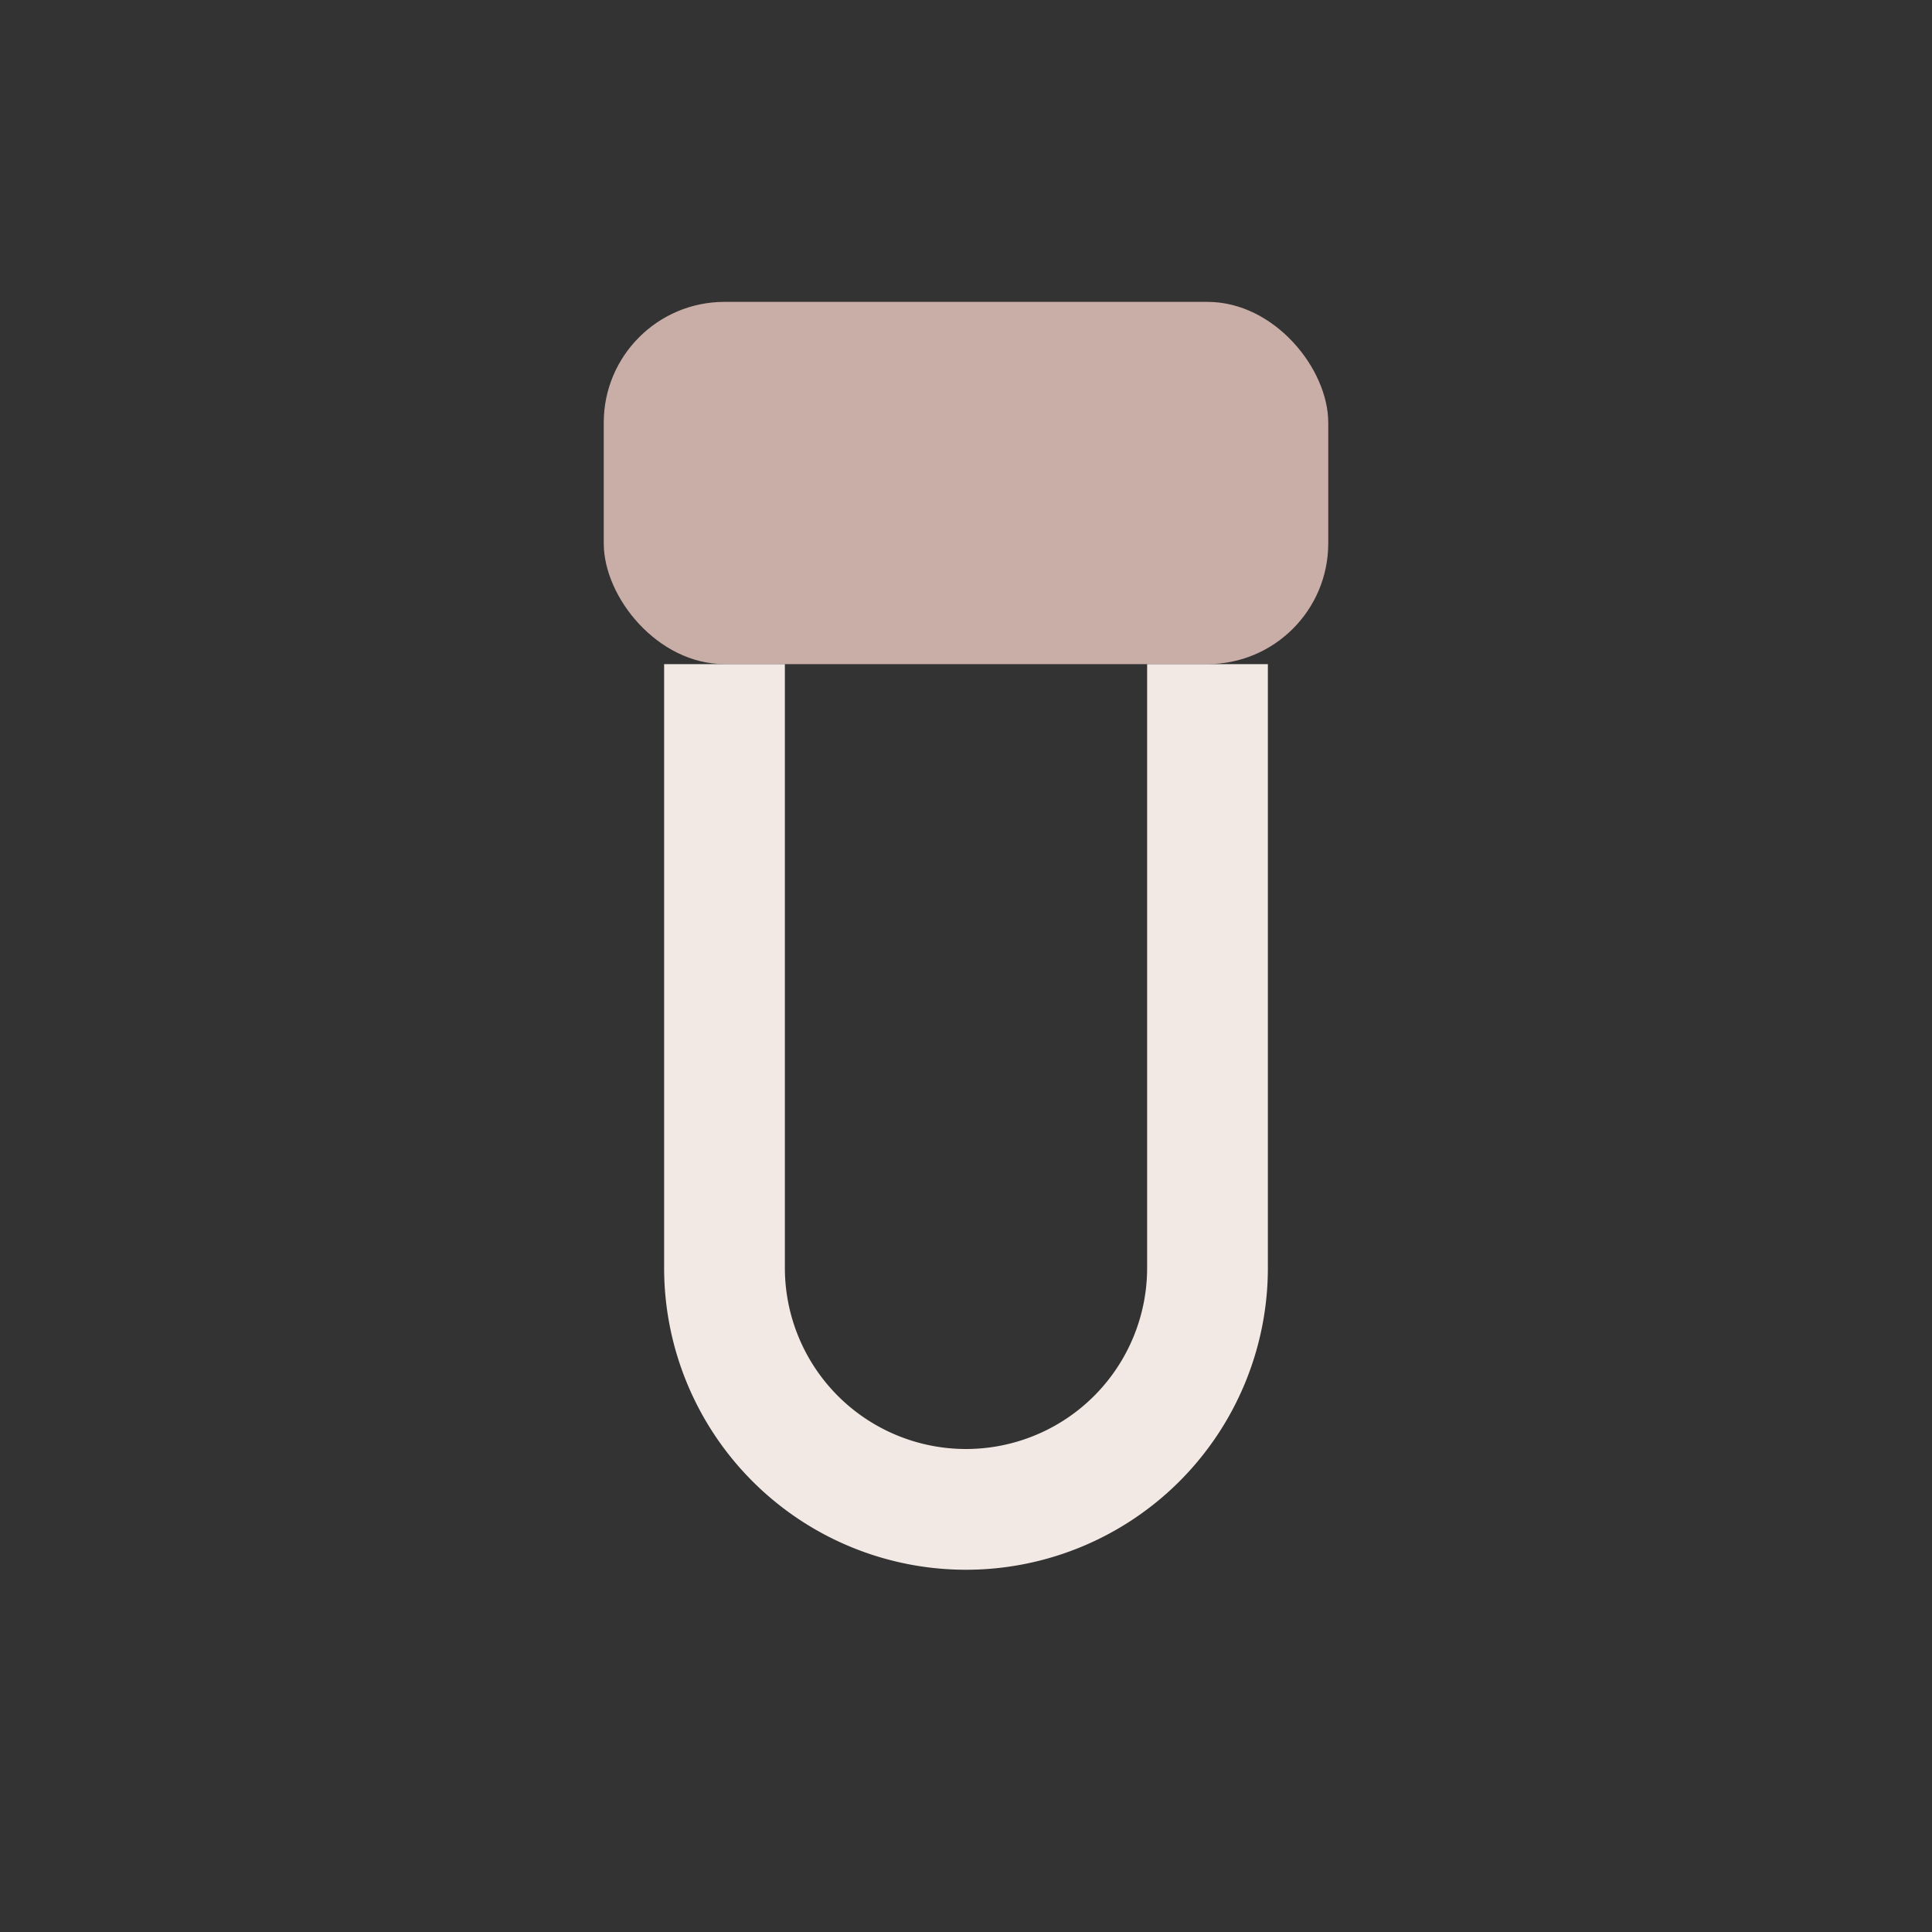
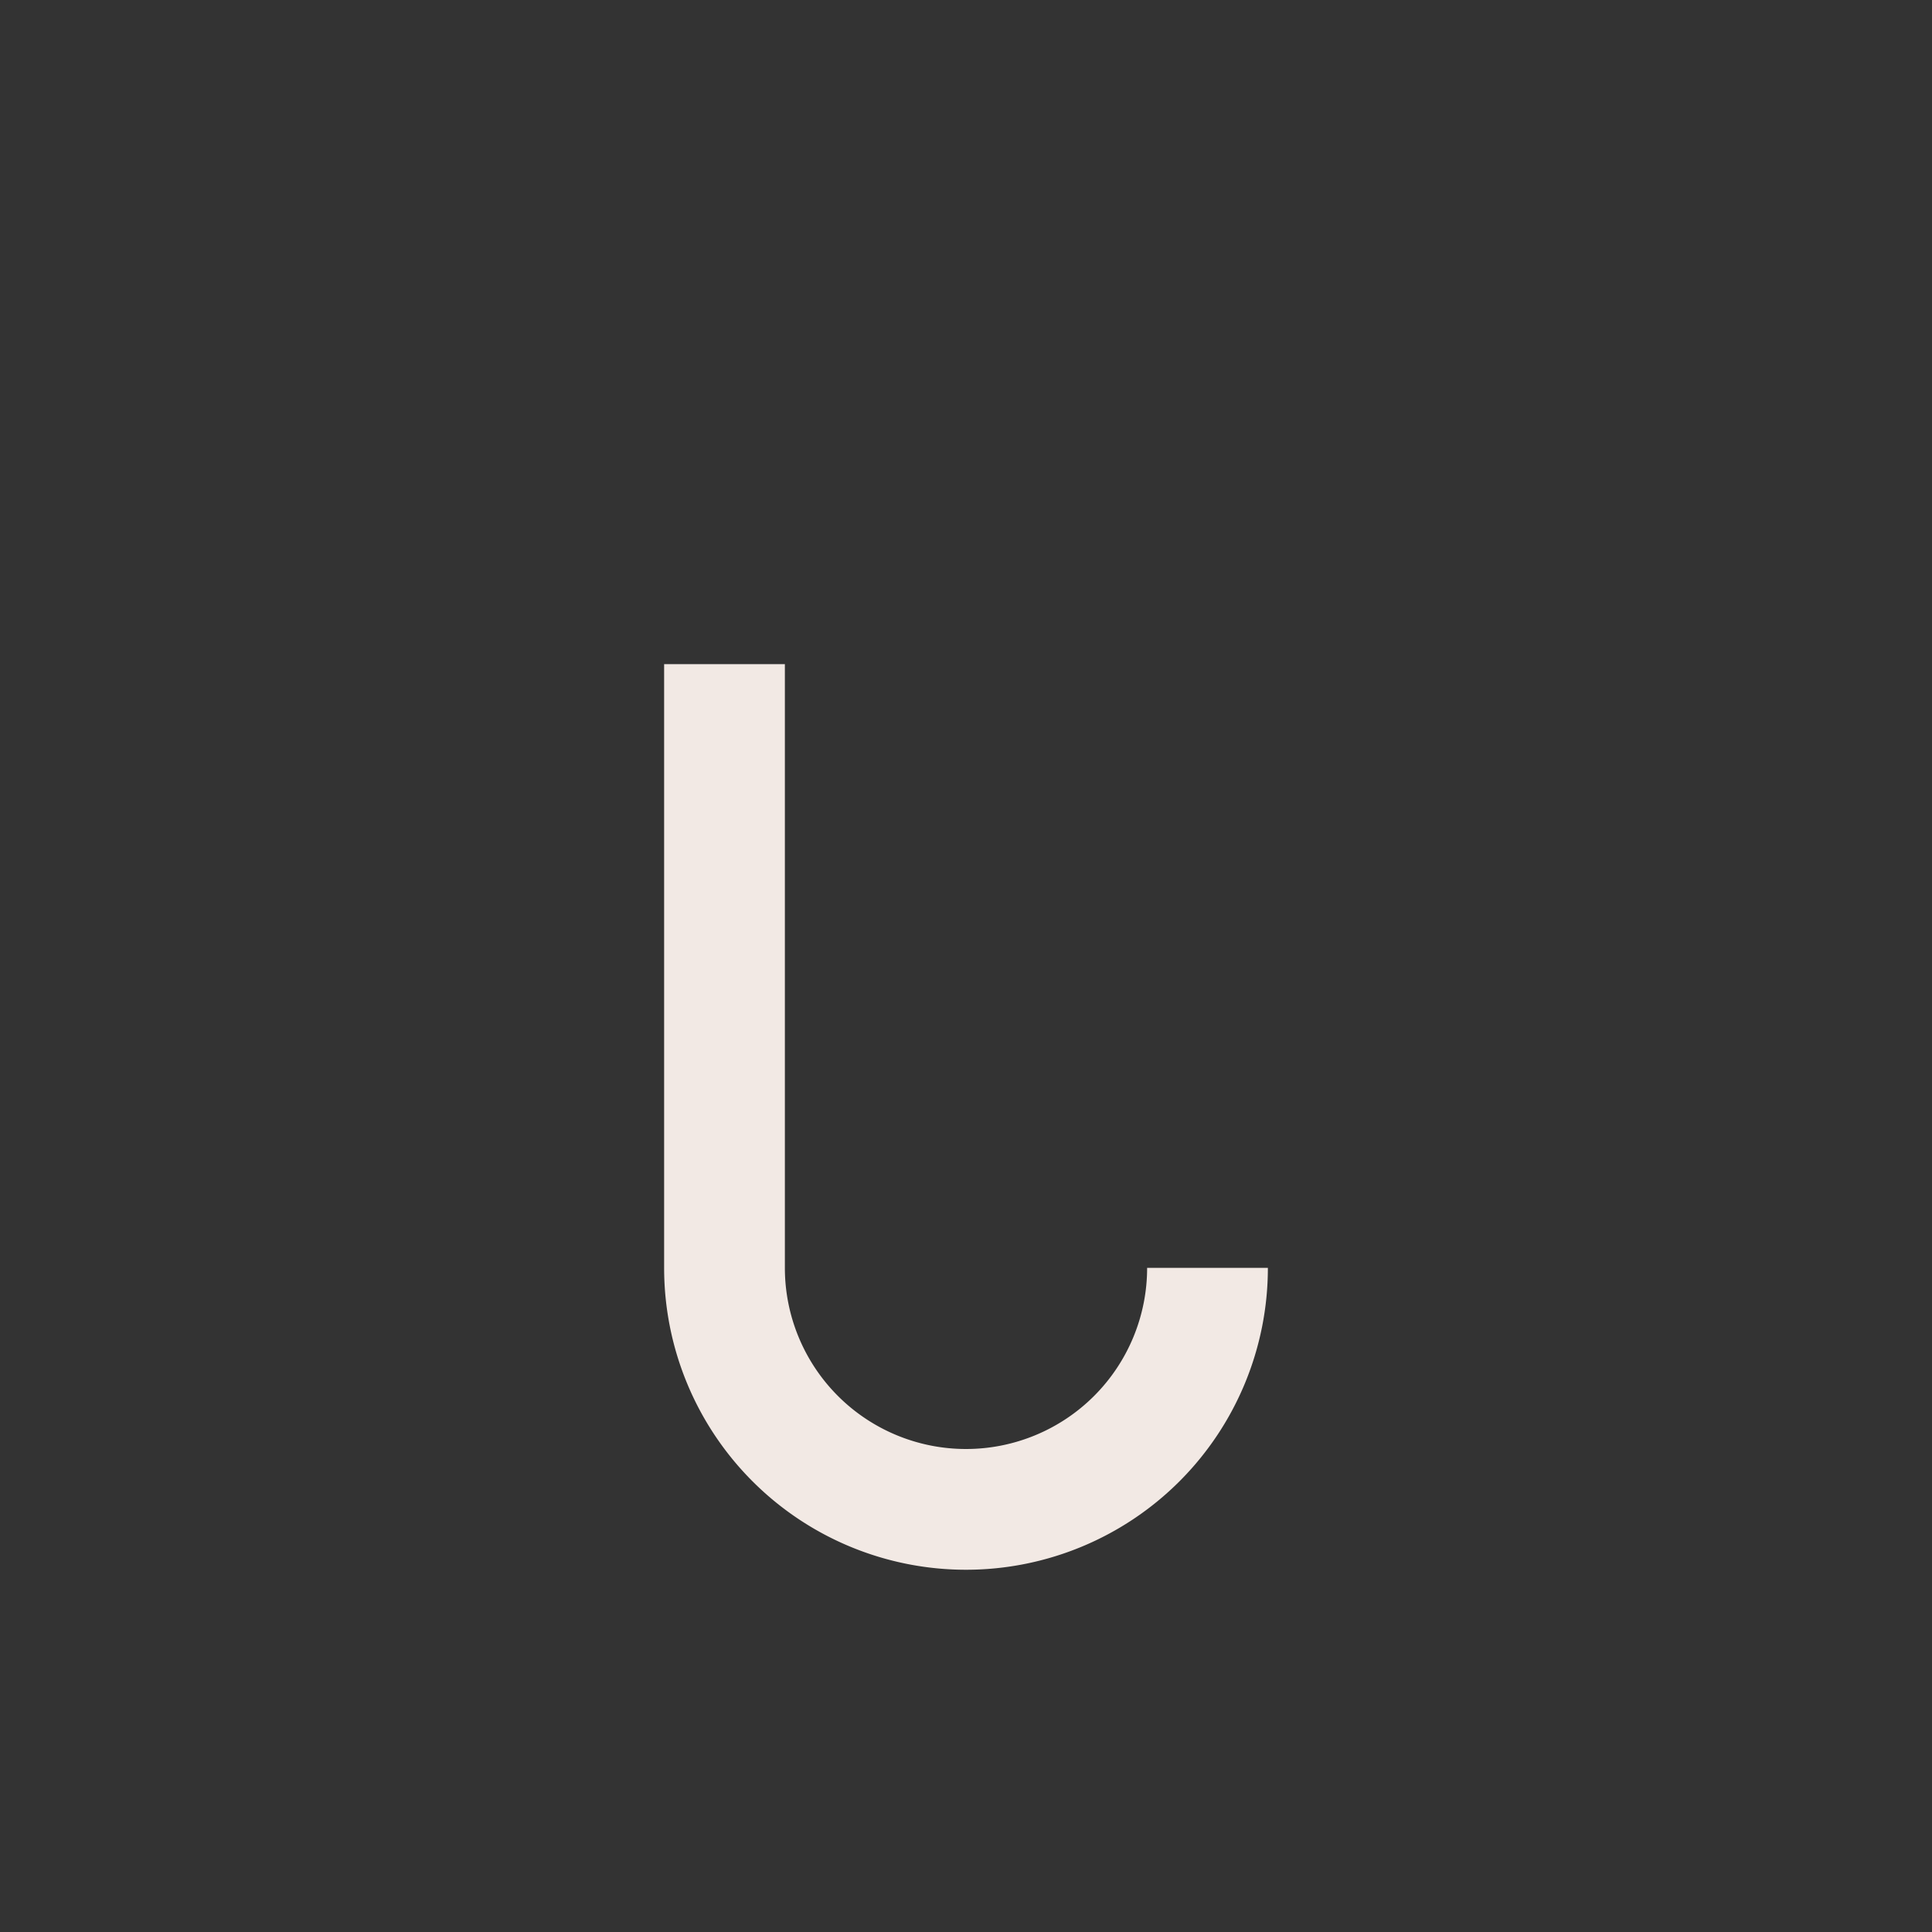
<svg xmlns="http://www.w3.org/2000/svg" width="32" height="32" viewBox="0 0 32 32">
  <rect x="0" y="0" width="32" height="32" fill="#333333" stroke="none" />
-   <rect x="10" y="5" width="12" height="6" rx="2" fill="#C9ADA7" />
-   <path d="M12 11v10a4 4 0 1 0 8 0V11" stroke="#F2E9E4" stroke-width="2" fill="none" />
+   <path d="M12 11v10a4 4 0 1 0 8 0" stroke="#F2E9E4" stroke-width="2" fill="none" />
</svg>